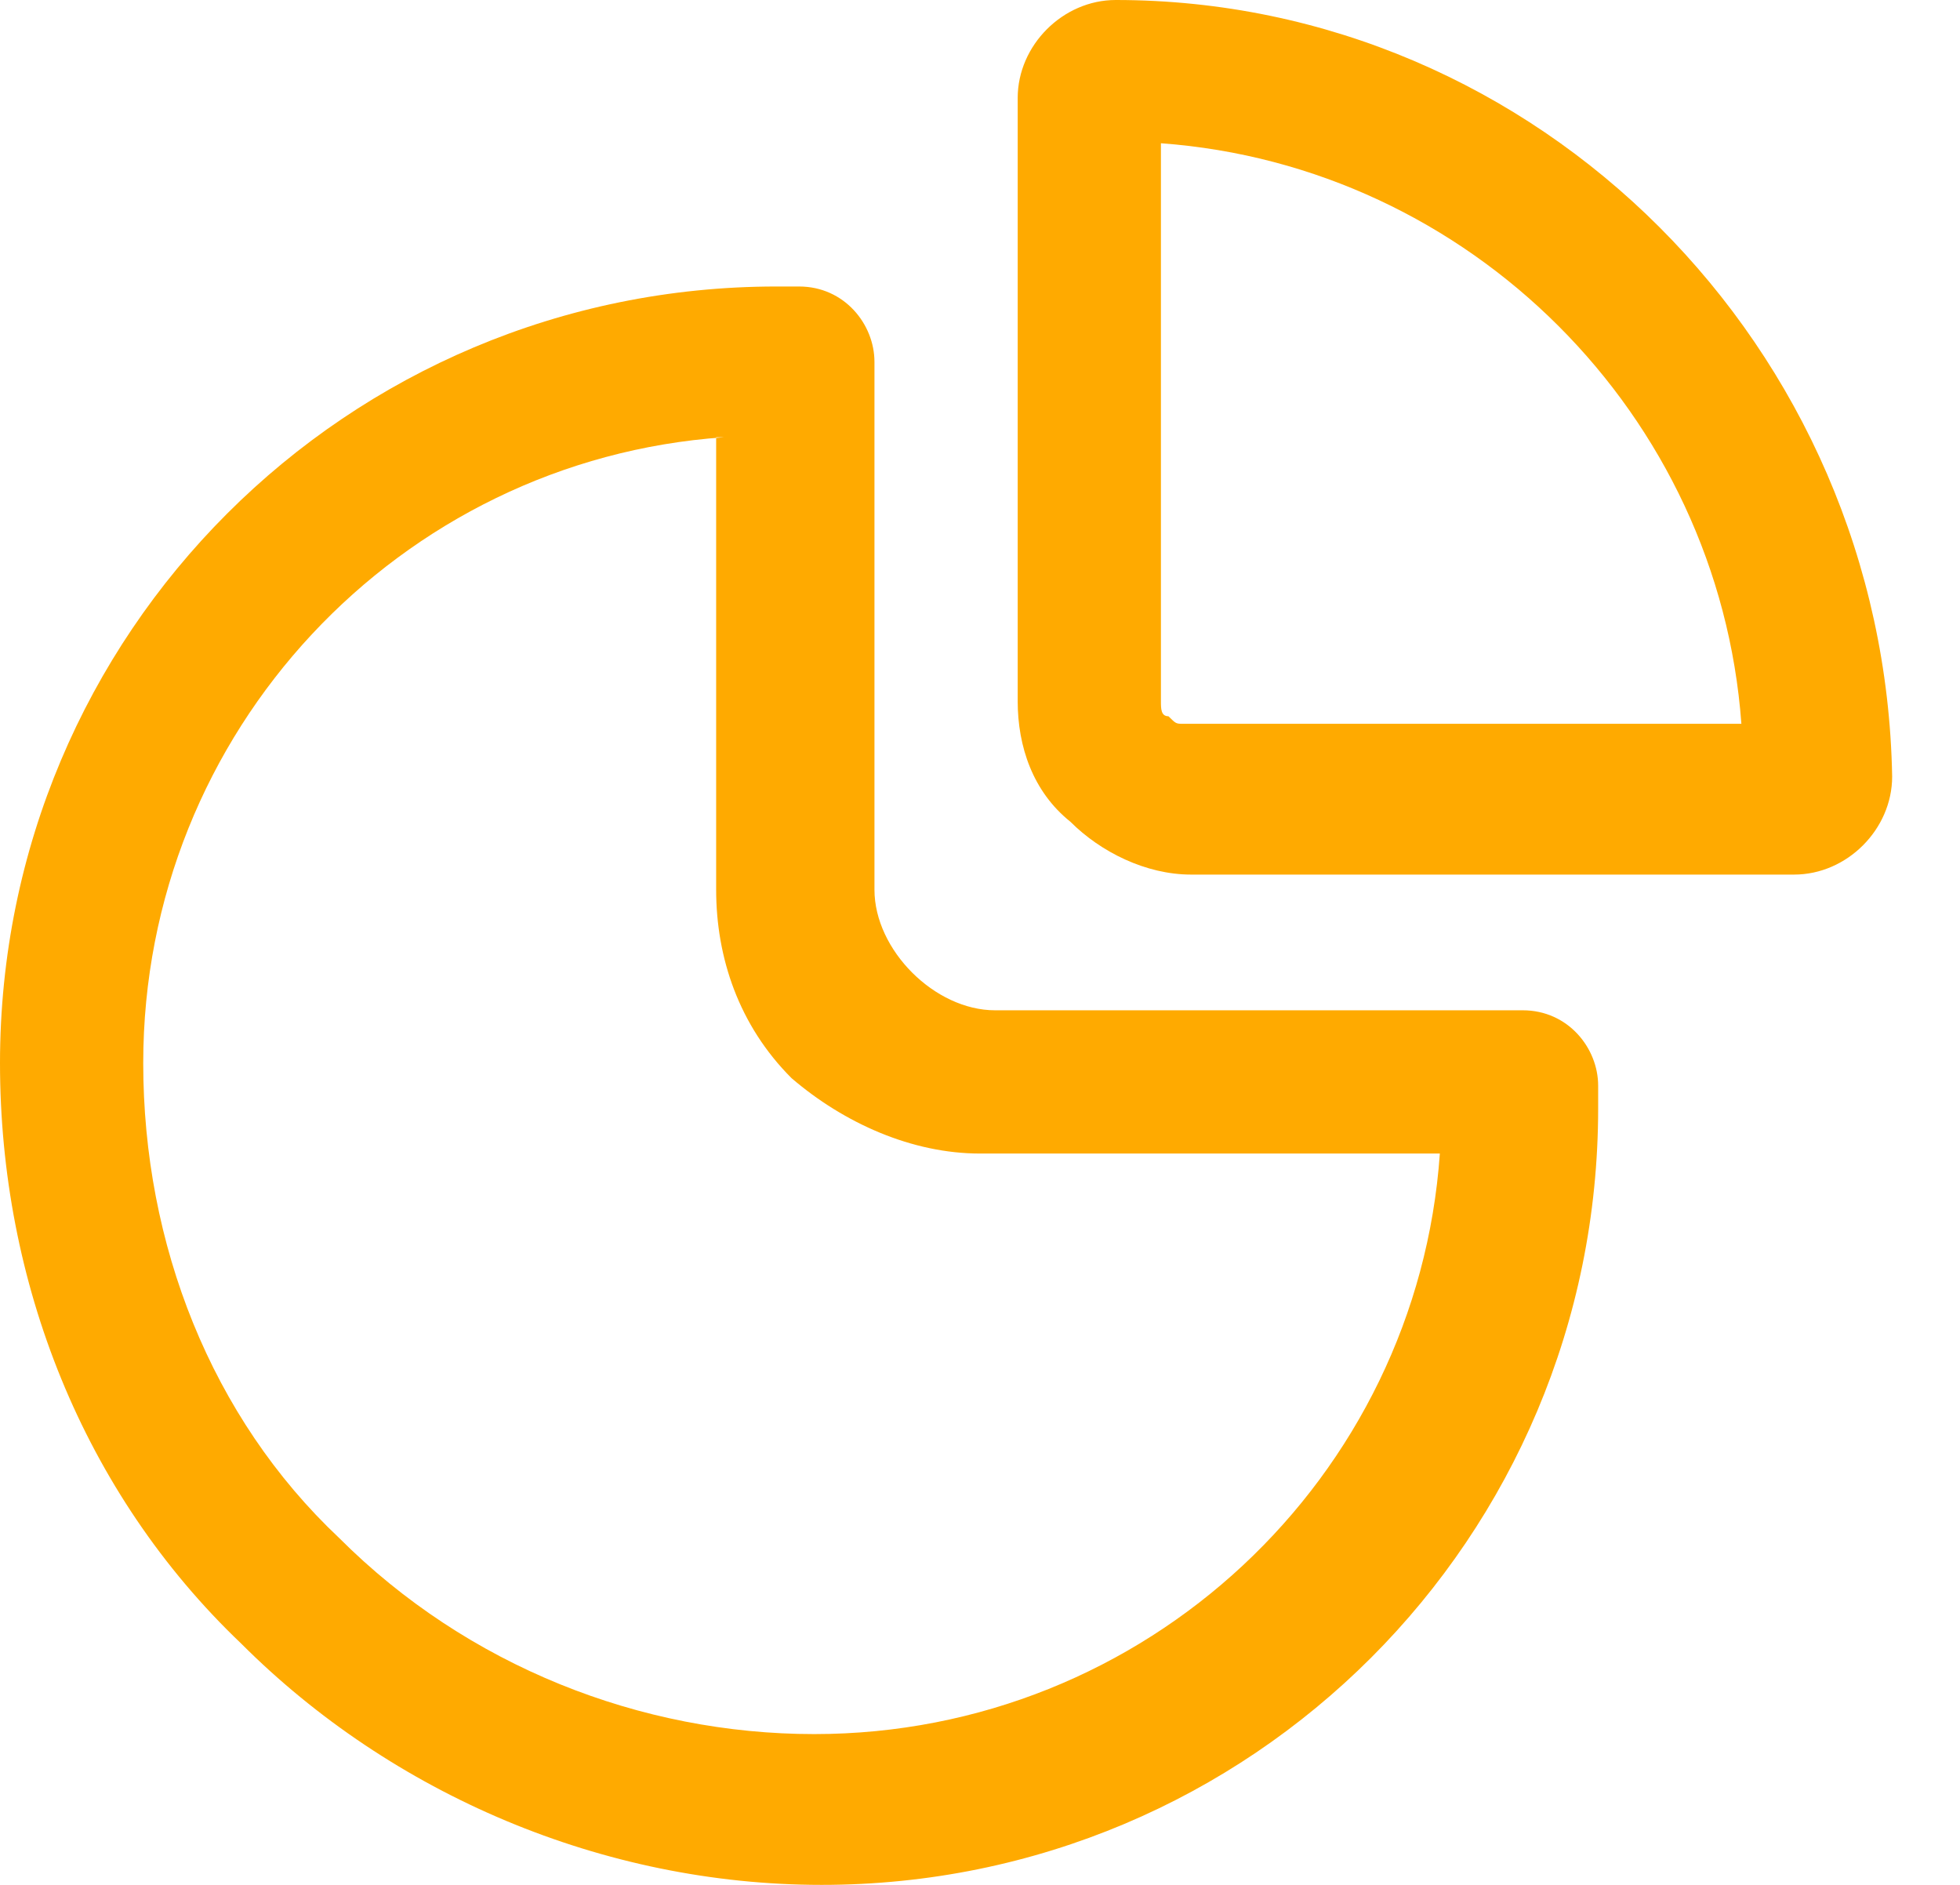
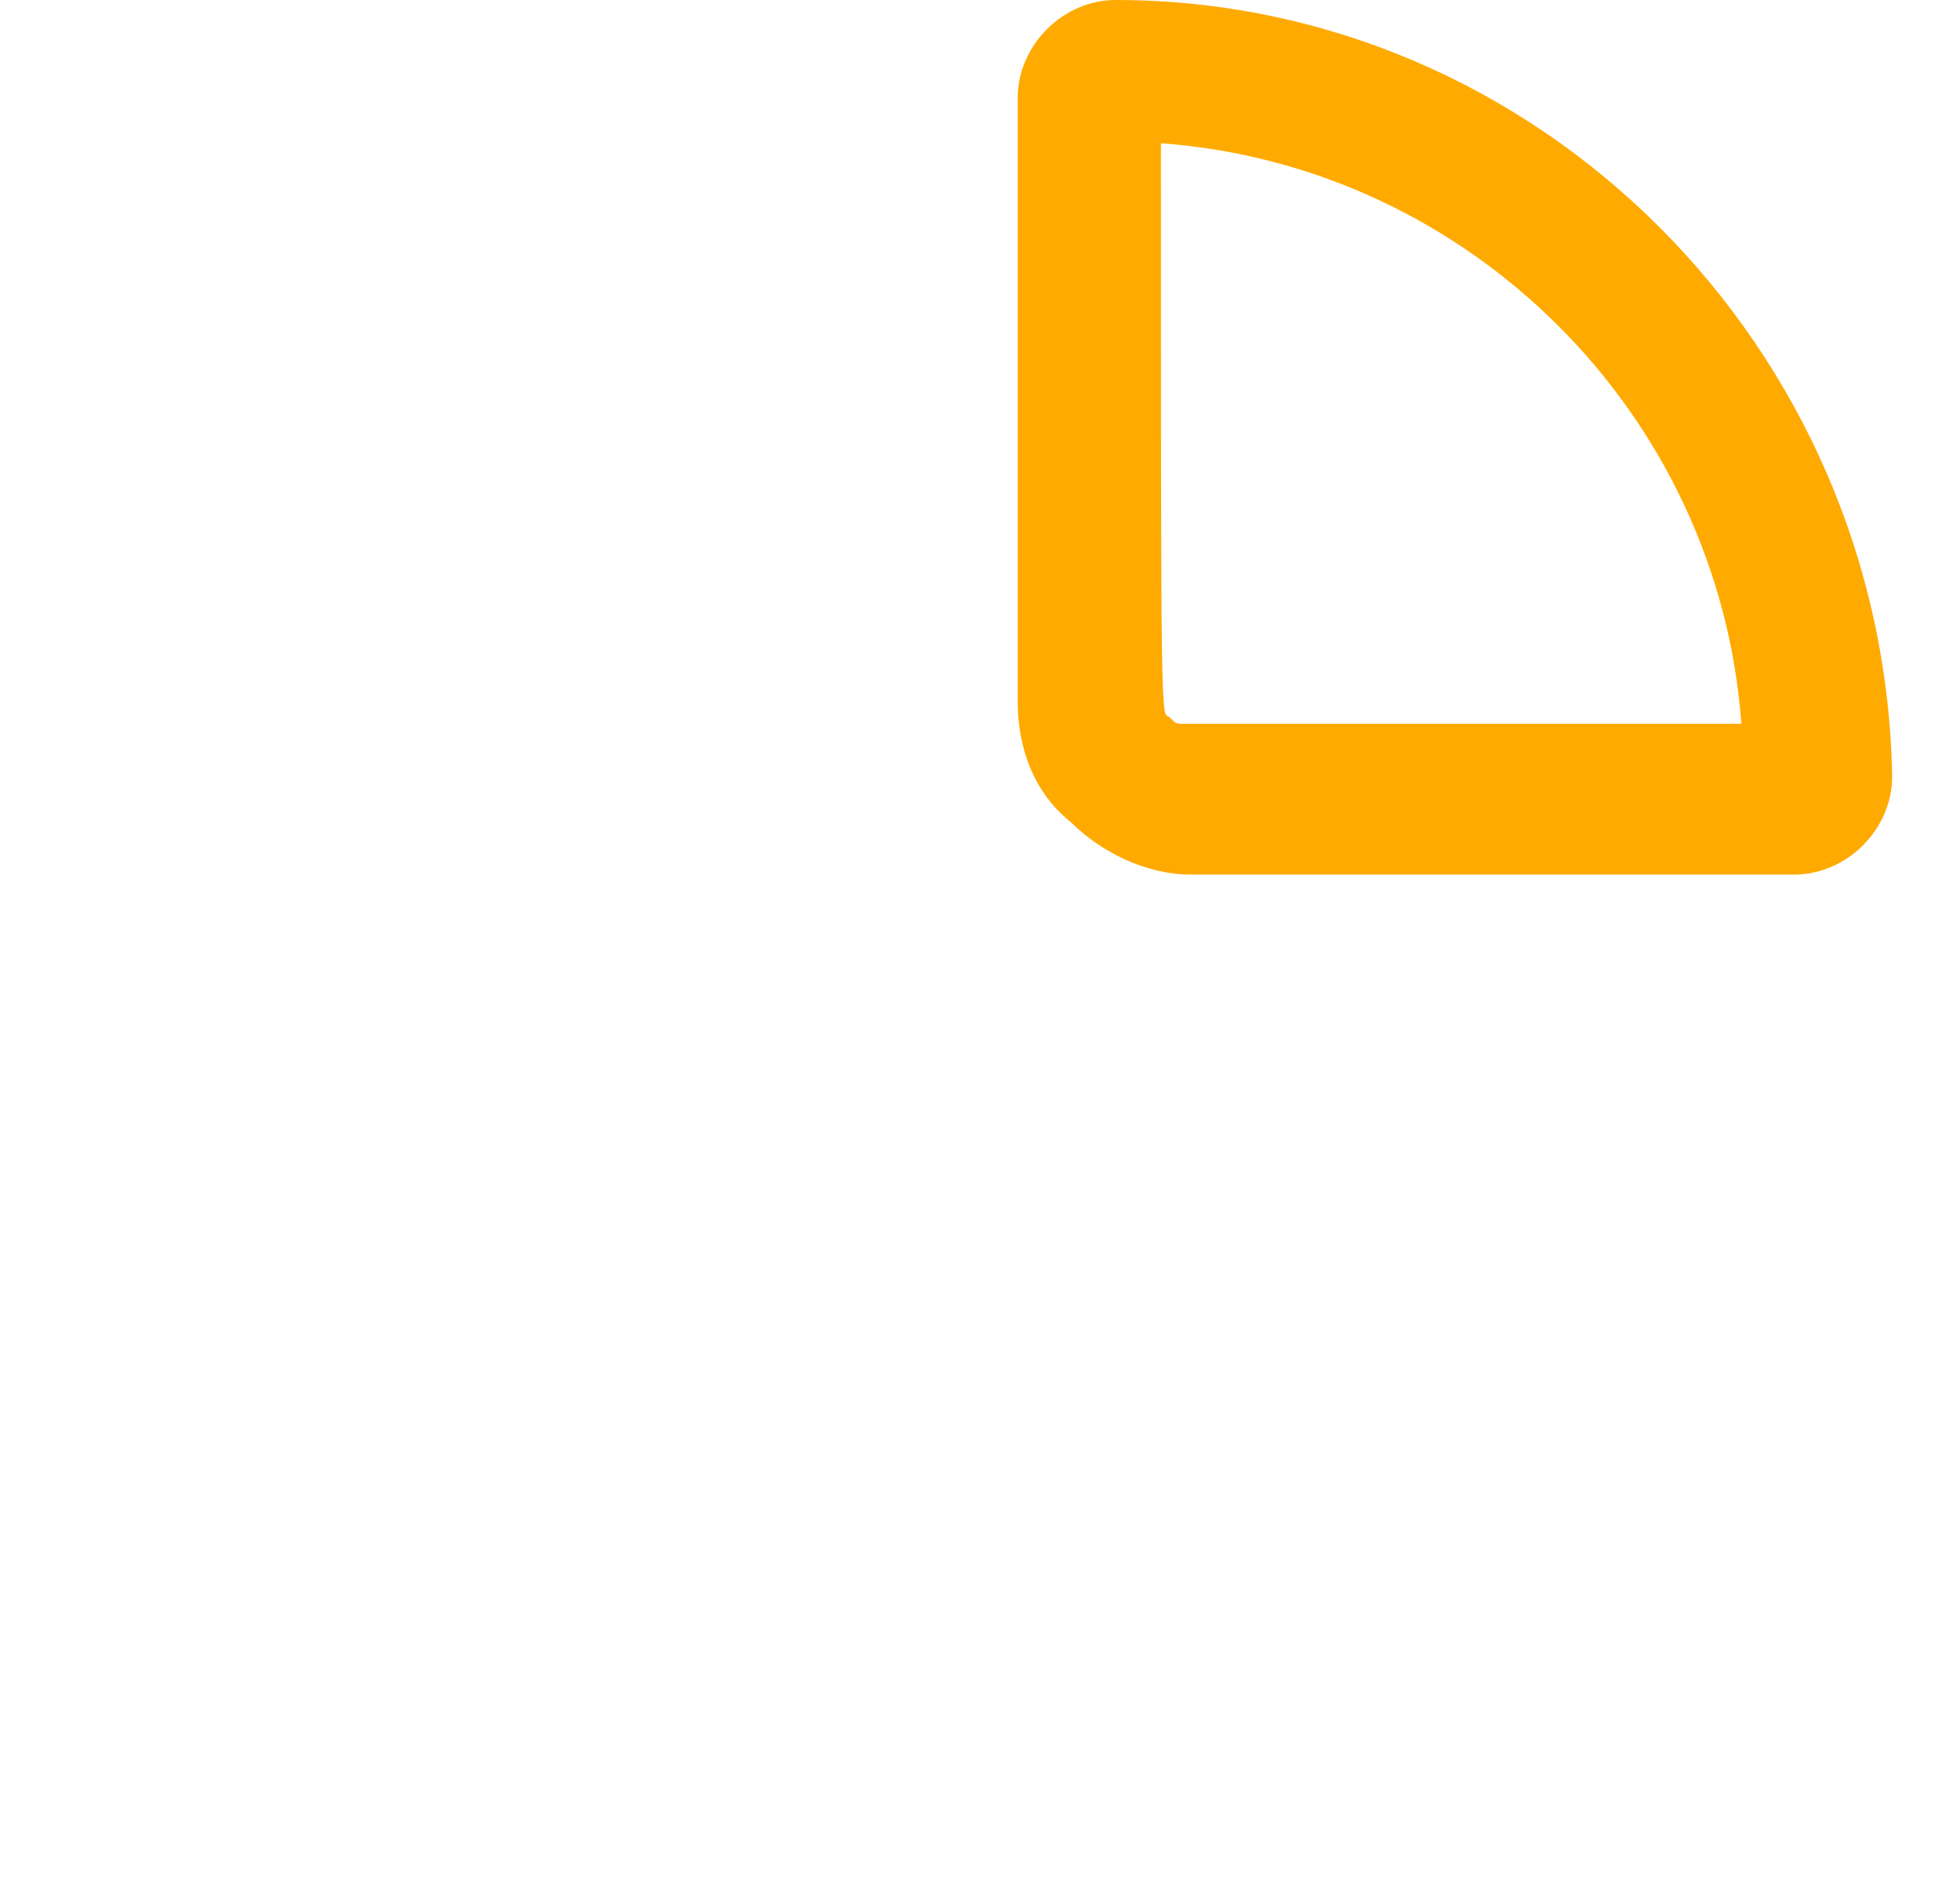
<svg xmlns="http://www.w3.org/2000/svg" width="26" height="25" viewBox="0 0 26 25" fill="none">
-   <path fill-rule="evenodd" clip-rule="evenodd" d="M14.8 0C14.1 0 13.5 0.6 13.5 1.3V9.3C13.5 9.9 13.7 10.5 14.2 10.9C14.6 11.3 15.2 11.6 15.8 11.6H23.8C24.5 11.6 25.1 11 25.1 10.3C25 4.6 20.4 0 14.8 0ZM15.4 1.9V9.3C15.4 9.4 15.4 9.5 15.5 9.5C15.6 9.6 15.6 9.6 15.7 9.6H23.1C22.8 5.5 19.5 2.2 15.4 1.9Z" fill="#FFAA00" />
-   <path fill-rule="evenodd" clip-rule="evenodd" d="M10.3 3.8C4.6 3.8 0 8.4 0 14.1C0 17 1.1 19.8 3.2 21.8C5.2 23.8 8 25 10.9 25C16.6 25 21.2 20.4 21.2 14.7V14.4C21.2 13.9 20.8 13.4 20.2 13.4H13.2C12.8 13.4 12.4 13.2 12.1 12.9C11.8 12.6 11.6 12.2 11.6 11.8V4.8C11.6 4.3 11.2 3.8 10.6 3.8H10.3ZM9.6 5.8C5.3 6.1 1.9 9.7 1.9 14.1C1.9 16.5 2.8 18.8 4.5 20.4C6.2 22.1 8.5 23 10.8 23C15.2 23 18.8 19.6 19.1 15.3H13C12.1 15.3 11.2 14.9 10.5 14.3C9.8 13.6 9.5 12.7 9.5 11.8V5.8H9.6Z" fill="#FFAA00" />
+   <path fill-rule="evenodd" clip-rule="evenodd" d="M14.8 0C14.1 0 13.5 0.6 13.5 1.3V9.3C13.5 9.9 13.7 10.5 14.2 10.9C14.6 11.3 15.2 11.6 15.8 11.6H23.8C24.5 11.6 25.1 11 25.1 10.3C25 4.6 20.4 0 14.8 0ZM15.4 1.9C15.4 9.4 15.4 9.5 15.5 9.5C15.6 9.6 15.6 9.6 15.7 9.6H23.1C22.8 5.5 19.5 2.2 15.4 1.9Z" fill="#FFAA00" />
</svg>